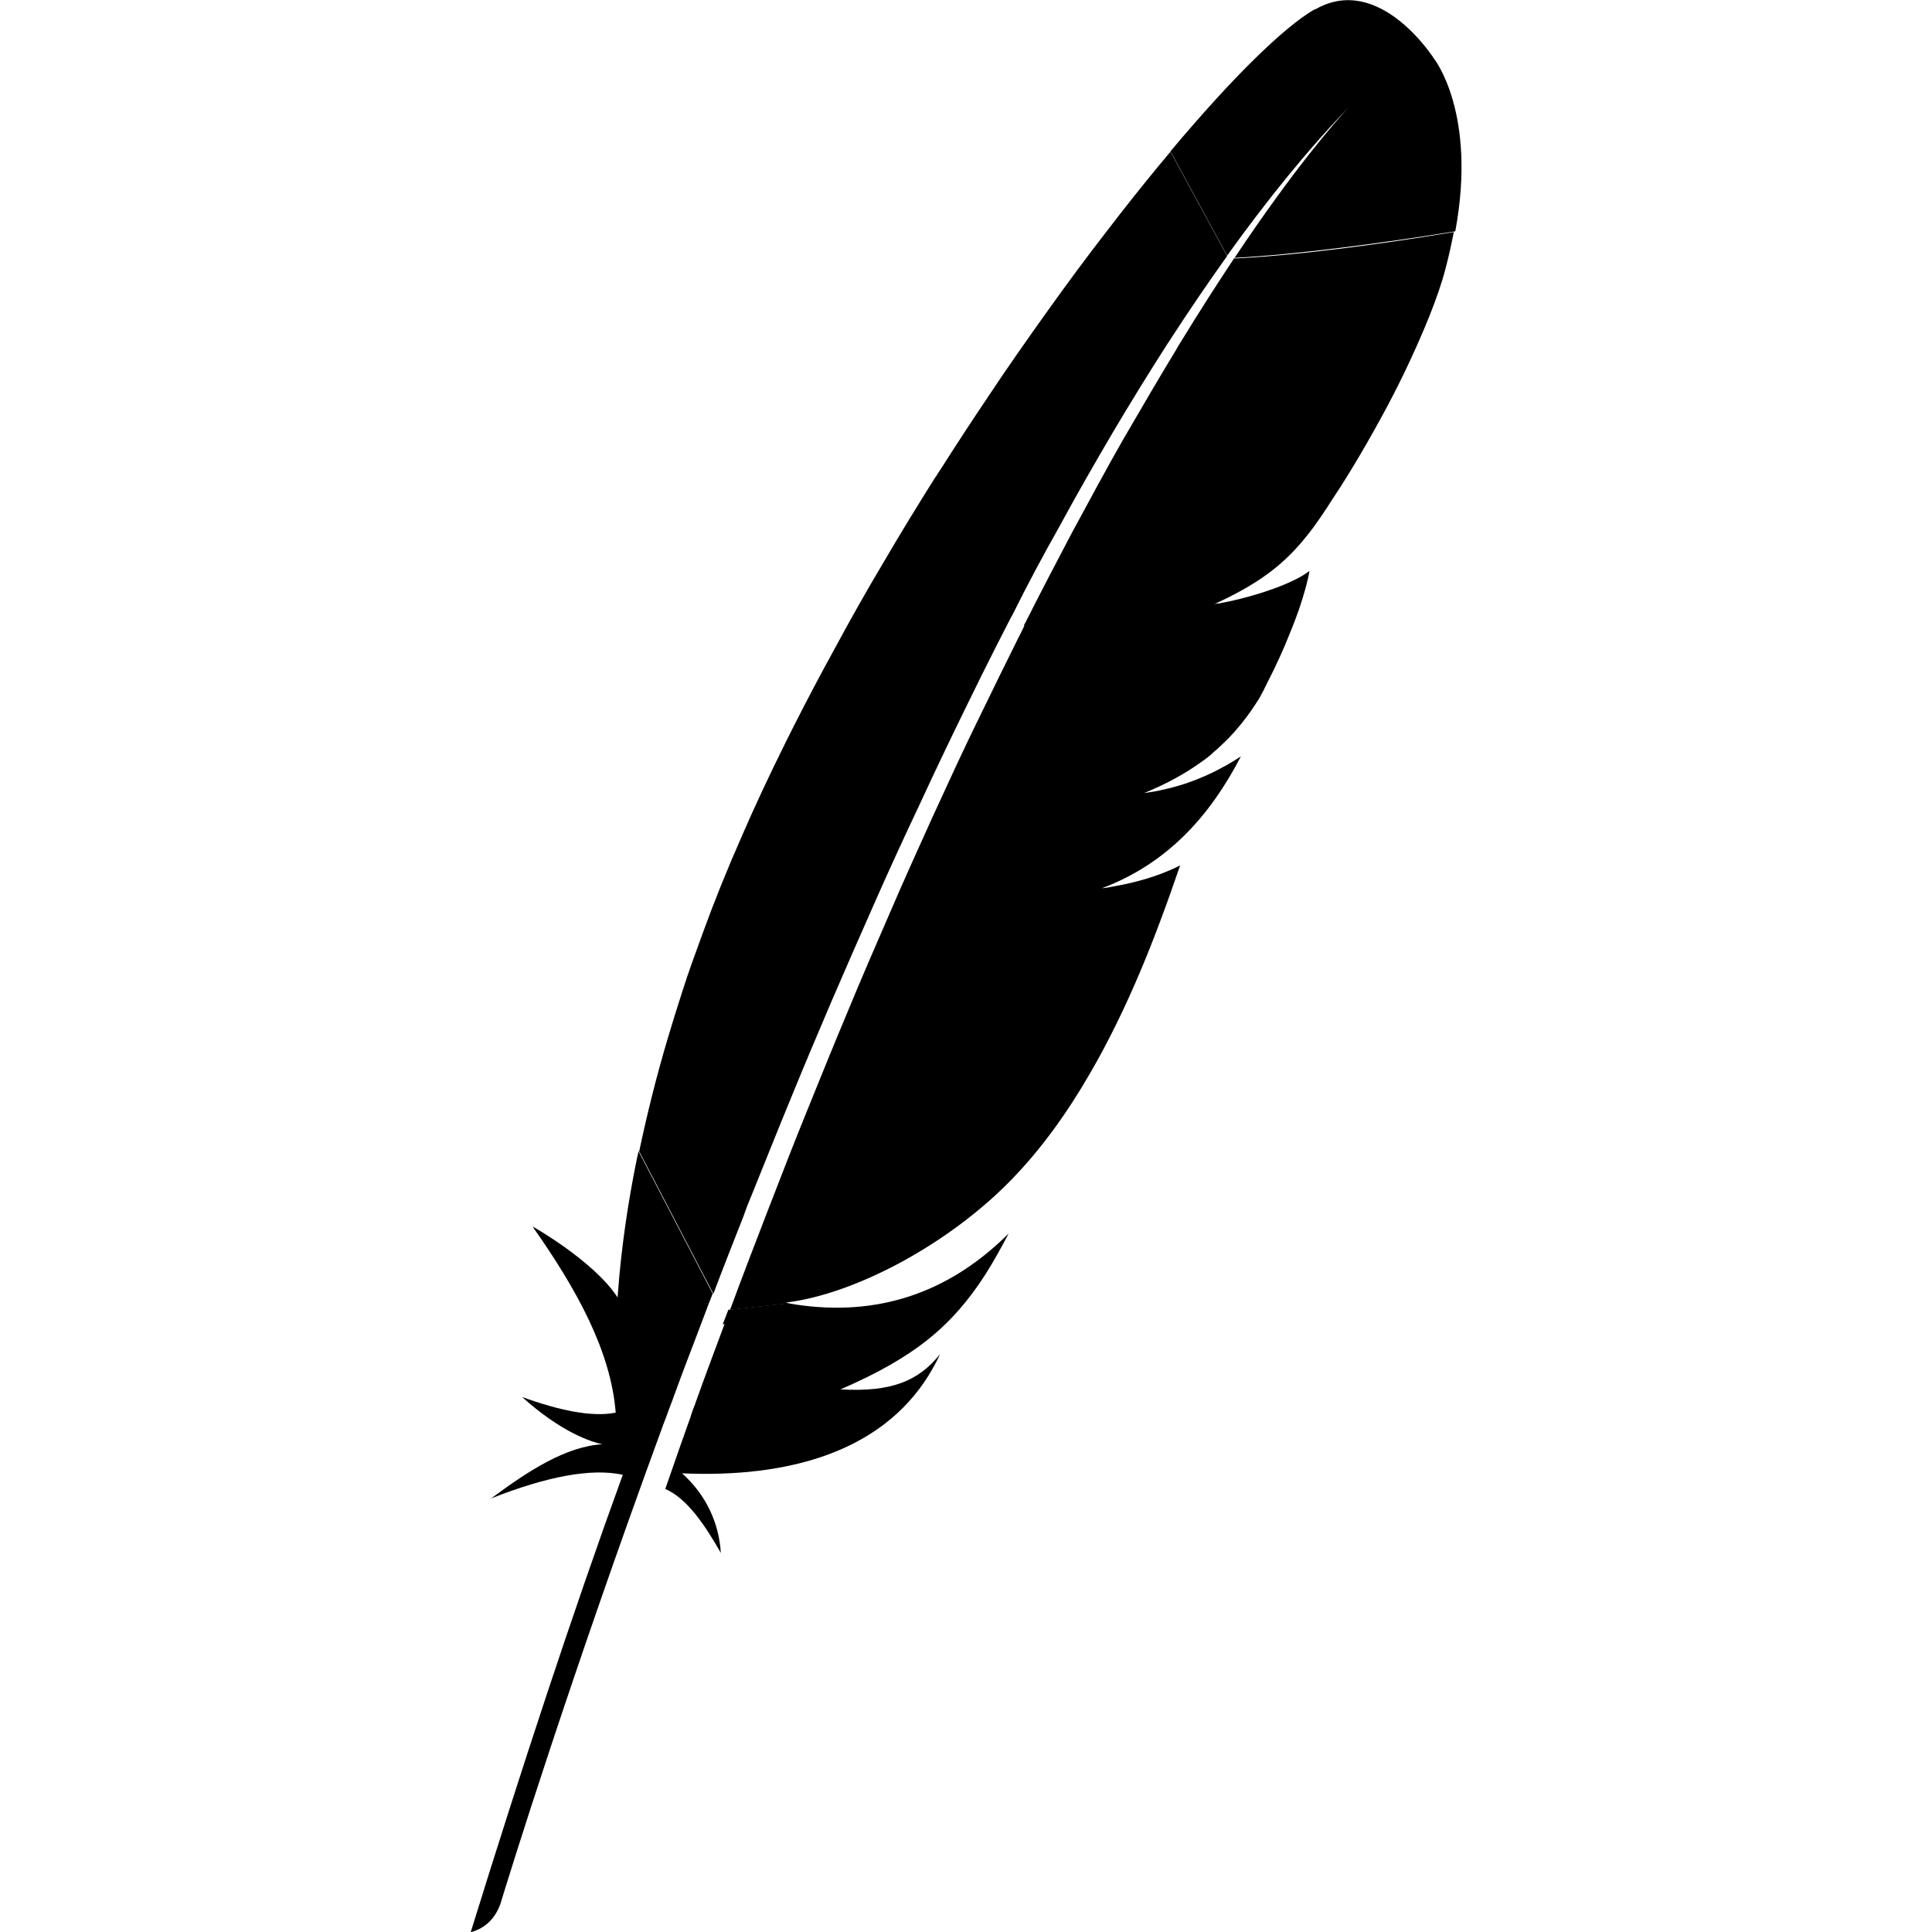
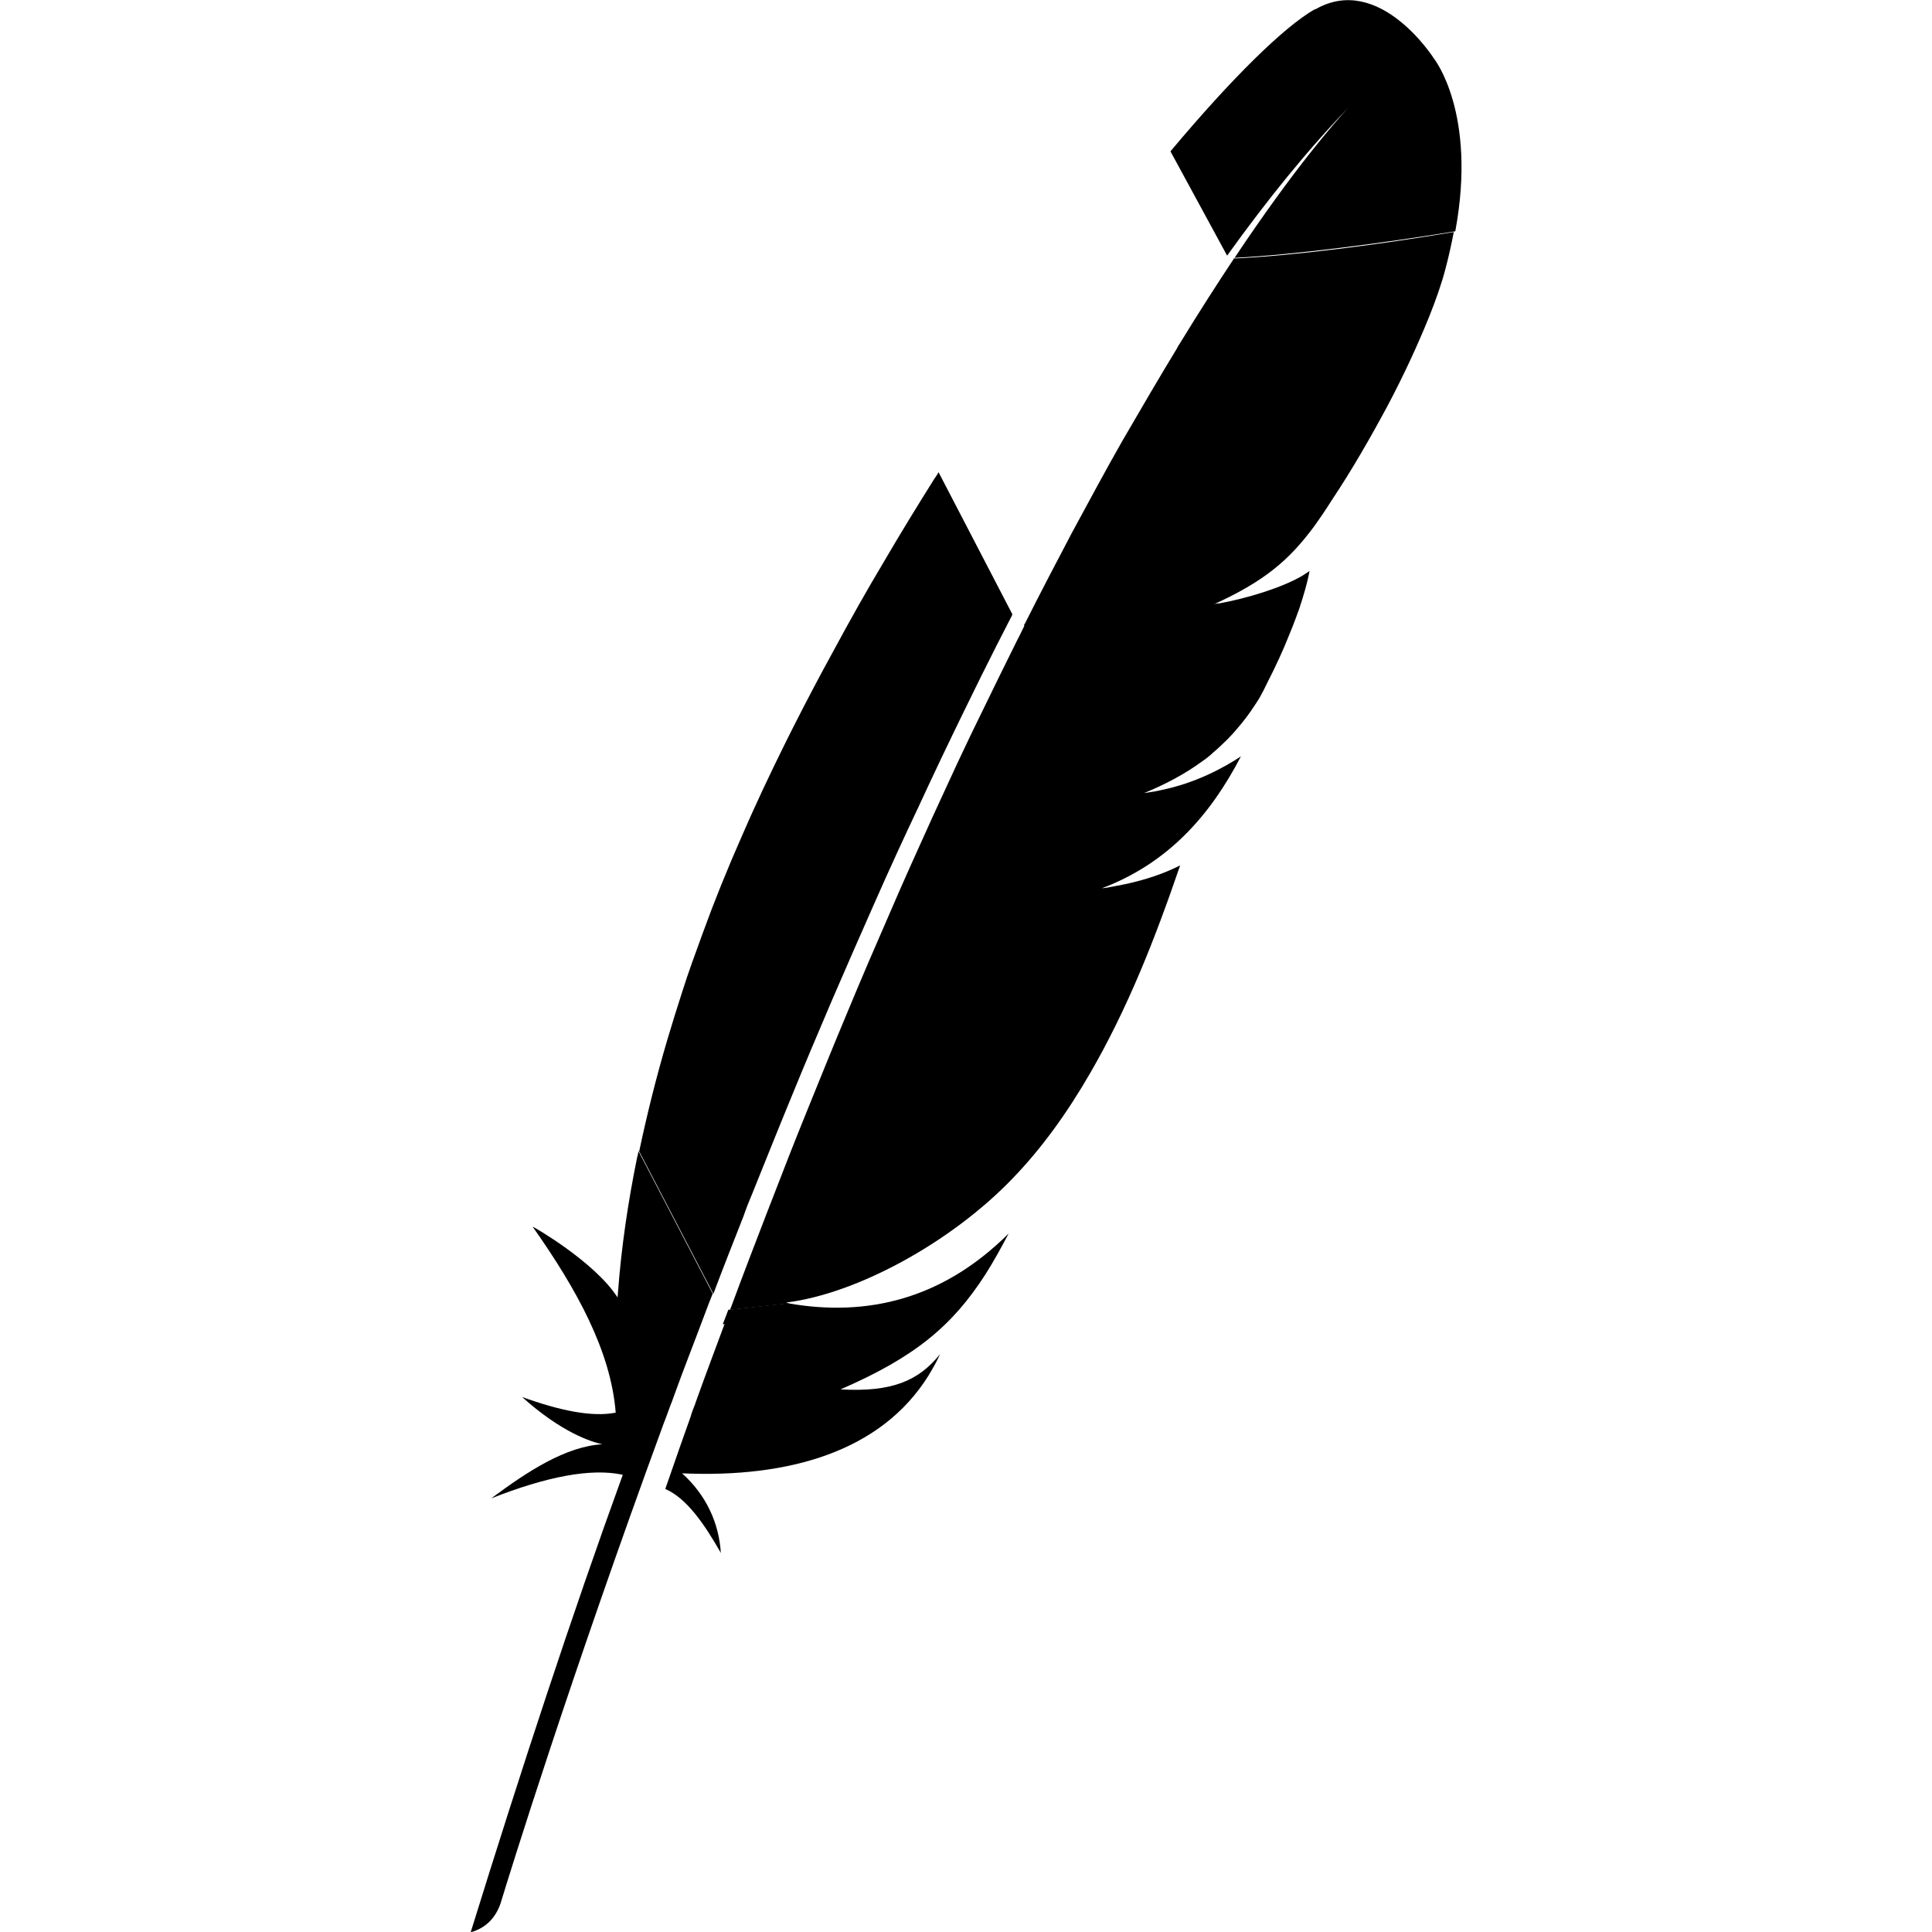
<svg xmlns="http://www.w3.org/2000/svg" xmlns:ns1="http://www.inkscape.org/namespaces/inkscape" xmlns:ns2="http://sodipodi.sourceforge.net/DTD/sodipodi-0.dtd" version="1.1" id="Layer_1" ns1:version="1.0.2 (e86c870879, 2021-01-15, custom)" ns2:docname="Apache_Tika_logo.svg" x="0px" y="0px" viewBox="0 0 512 512" style="enable-background:new 0 0 512 512;" xml:space="preserve">
  <g transform="matrix(.988 0 0 .963 1.63 2.84)">
    <path d="M351-0.4c-8.3,4.9-22.2,18.9-38.7,39.1l15.2,28.7c10.7-15.3,21.5-29,32.5-40.7c0.9-0.9,1.3-1.4,1.3-1.4   c-0.4,0.4-0.9,0.9-1.3,1.4c-3.5,3.9-14.3,16.4-30.5,41.3c15.6-0.8,39.5-4,59.2-7.3c5.9-32.6-5.7-47.5-5.7-47.5   s-14.6-23.7-31.8-13.6L351-0.4z" />
    <path d="M299.8,240.7c-1.9,0.3-3.9,0.7-6,1c0,0,0,0,0,0c1-0.2,2.1-0.3,3.1-0.5C297.8,241.1,298.8,240.9,299.8,240.7z" />
    <path d="M304.9,215.6C304.9,215.6,304.9,215.6,304.9,215.6c0.3,0,0.6,0,0.9-0.1c1.3-0.2,2.6-0.4,3.8-0.7   C308.1,215.1,306.5,215.4,304.9,215.6z" />
-     <path d="M282.7,141.6c4.6-8.7,9.3-17.1,14-25.3c4.9-8.5,9.9-16.8,14.9-24.8c0.3-0.4,0.6-0.9,0.9-1.4c5-7.9,10-15.4,15-22.6   l-15.2-28.7c-1.1,1.4-2.3,2.8-3.5,4.3c-4.4,5.5-8.9,11.3-13.6,17.6c-5.3,7-10.7,14.5-16.2,22.4c-5,7.2-10.3,14.9-15.4,22.8   c-4.4,6.7-8.8,13.6-13.2,20.7c-0.2,0.2-0.3,0.5-0.4,0.8l19.8,39.1C274,157.8,278.3,149.6,282.7,141.6L282.7,141.6z" />
    <path d="M192.7,361.4c-2.6,7.2-5.3,14.5-7.9,22c0,0.1,0,0.2-0.1,0.3c-0.4,1-0.8,2.1-1.1,3.2c-1.8,5.1-3.3,9.6-6.8,19.9   c5.8,2.6,10.5,9.7,14.9,17.6c-0.5-8.2-3.9-15.9-10.4-21.9c28.7,1.3,53.4-6,66.1-26.9c1.1-1.9,2.2-3.8,3.1-5.9   c-5.8,7.4-13,10.5-26.7,9.7c0,0,0,0-0.1,0c0,0,0.1,0,0.1,0c20-8.9,30-17.5,38.9-31.7c2.1-3.4,4.1-7.1,6.2-11.2   c-17.5,17.9-37.7,23.1-59.2,19.2l-16,1.8c-0.5,1.4-1,2.7-1.5,4L192.7,361.4z" />
    <path d="M200.1,325.6c3.5-8.9,7-17.9,10.7-27.1c3.5-8.8,7.1-17.5,10.8-26.4c3.7-8.8,7.5-17.7,11.3-26.5c3.9-9.1,7.9-18,12-26.9   c4-8.9,8.1-17.7,12.2-26.3c1.5-3.1,3-6.3,4.5-9.4c2.6-5.4,5.3-10.8,7.9-16c0.2-0.3,0.3-0.6,0.4-0.9L250.1,127   c-0.3,0.5-0.6,1.1-1,1.6c-4.6,7.5-9.2,15.2-13.7,23.1c-4.6,7.9-9.1,16.1-13.4,24.3c-3.7,6.9-7.3,13.9-10.8,21   c-0.7,1.4-1.4,2.9-2.1,4.3c-4.3,8.9-8.2,17.4-11.7,25.7c-4,9.3-7.5,18.2-10.5,26.7c-2,5.6-3.9,10.9-5.5,16.1   c-1.4,4.4-2.7,8.8-4,13.2c-3,10.4-5.5,20.7-7.6,30.9l19.9,39.2c2.6-7.1,5.3-14.1,8.1-21.4C198.5,329.6,199.3,327.5,200.1,325.6   L200.1,325.6z" />
    <path d="M169.3,315.3c-2.5,12.5-4.3,25.1-5.2,37.5c0,0.4-0.1,0.9-0.1,1.3c-6.2-9.9-22.8-19.6-22.8-19.5   c11.9,17.3,21,34.3,22.3,51.2c-6.4,1.3-15.1-0.6-25.1-4.3c10.5,9.7,18.4,12.3,21.5,13c-9.7,0.6-19.7,7.2-29.8,14.9   c14.8-6,26.8-8.4,35.3-6.5c-13.6,38.4-27.2,80.9-40.8,125.9c4.2-1.2,6.7-4.1,8-7.9c2.4-8.1,18.5-61.5,43.8-132.2c0.8-2,1.4-4,2.2-6   c0.2-0.6,0.4-1.1,0.6-1.7c2.6-7.4,5.5-14.9,8.3-22.6c0.6-1.7,1.3-3.5,2-5.3c0,0,0-0.1,0-0.1l-19.9-39.2c0,0.4-0.2,0.9-0.2,1.3   L169.3,315.3z" />
    <path d="M273,169.5c-0.6,1.2-1.1,2.4-1.7,3.5c-1.7,3.5-3.4,7.1-5.2,10.8c-1.9,4-3.8,8-5.8,12.2c-1,2.1-2,4.2-3,6.4   c-3,6.4-5.9,13.1-9,19.9c-3.7,8.4-7.6,17.2-11.4,26.3c-3.7,8.7-7.5,17.7-11.2,26.9c-3.6,8.8-7.2,17.9-10.9,27.3   c-3.3,8.3-6.6,17-9.9,25.8c-0.2,0.4-0.3,0.9-0.5,1.3c-3.3,8.8-6.7,17.8-10,27c-0.1,0.2-0.2,0.4-0.2,0.6l16-1.8   c-0.3,0-0.6-0.1-1-0.2c19.1-2.4,44.5-16.7,60.9-34.3c7.6-8.1,14.4-17.7,20.7-28.9c4.7-8.3,9.2-17.7,13.4-27.9   c3.7-9,7.2-18.7,10.7-29.2c-4.4,2.3-9.4,4-14.9,5.2c-1,0.2-2,0.4-3,0.6c-1,0.2-2,0.4-3.1,0.5c0,0,0,0,0,0   c17.8-6.9,29.1-20.1,37.3-36.3c-4.7,3.2-12.3,7.4-21.5,9.3c-1.2,0.3-2.5,0.5-3.8,0.7c-0.3,0-0.6,0.1-1,0.2h0.1   c6.2-2.6,11.4-5.5,15.9-8.9c1-0.7,2-1.5,2.8-2.3c1.4-1.2,2.7-2.5,4-3.8c0.8-0.9,1.6-1.7,2.3-2.6c1.8-2.1,3.5-4.4,5-6.8   c0.5-0.8,1-1.5,1.4-2.3c0.6-1.1,1.2-2.3,1.7-3.4c2.5-5,4.5-9.5,6-13.4c0.8-2,1.5-3.8,2.1-5.5c0.2-0.7,0.5-1.3,0.7-2   c0.6-1.9,1.1-3.5,1.5-5c0.6-2.2,1-4,1.2-5.2c-0.6,0.4-1.3,0.9-2.1,1.4c-5.4,3.2-14.6,6.1-22.1,7.5l14.7-1.6l-14.7,1.6   c-0.1,0-0.2,0-0.3,0c-0.8,0.1-1.5,0.2-2.2,0.4c0.1-0.1,0.2-0.1,0.4-0.2l-50.2,5.5C273.2,169.1,273.1,169.3,273,169.5L273,169.5z" />
    <path d="M329.4,68.1c-4.4,6.8-9.3,14.6-14.6,23.5c-0.3,0.4-0.6,1-0.8,1.4c-4.5,7.6-9.3,16-14.5,25.2c-4.4,7.9-8.9,16.5-13.7,25.6   c-4.1,8-8.4,16.4-12.8,25.4l50.2-5.5c14.6-6.7,21.1-12.8,27.5-21.6c1.7-2.4,3.4-5,5-7.6c5.2-8,10.2-16.9,14.8-25.7   c4.4-8.5,8.2-17,11.2-24.6c1.9-4.9,3.4-9.3,4.4-13.3c0.9-3.5,1.6-6.8,2.2-10c-19.5,3.4-43.5,6.6-59.2,7.3L329.4,68.1z" />
    <path d="M296.9,241.3c-1,0.2-2,0.3-3.1,0.4C294.9,241.6,295.9,241.4,296.9,241.3z" />
-     <path d="M296.9,241.3c-1,0.2-2,0.3-3.1,0.4C294.9,241.6,295.9,241.4,296.9,241.3z" />
-     <path d="M304.9,215.6c0.3,0,0.6-0.1,0.9-0.2C305.6,215.5,305.2,215.6,304.9,215.6z" />
    <path d="M304.9,215.6c0.3,0,0.6-0.1,0.9-0.2C305.6,215.5,305.2,215.6,304.9,215.6z" />
    <path d="M304.9,215.6C304.9,215.6,304.9,215.6,304.9,215.6C304.9,215.6,304.9,215.6,304.9,215.6z" />
    <path d="M304.9,215.6C304.9,215.6,304.9,215.6,304.9,215.6C304.9,215.6,304.9,215.6,304.9,215.6z" />
  </g>
</svg>